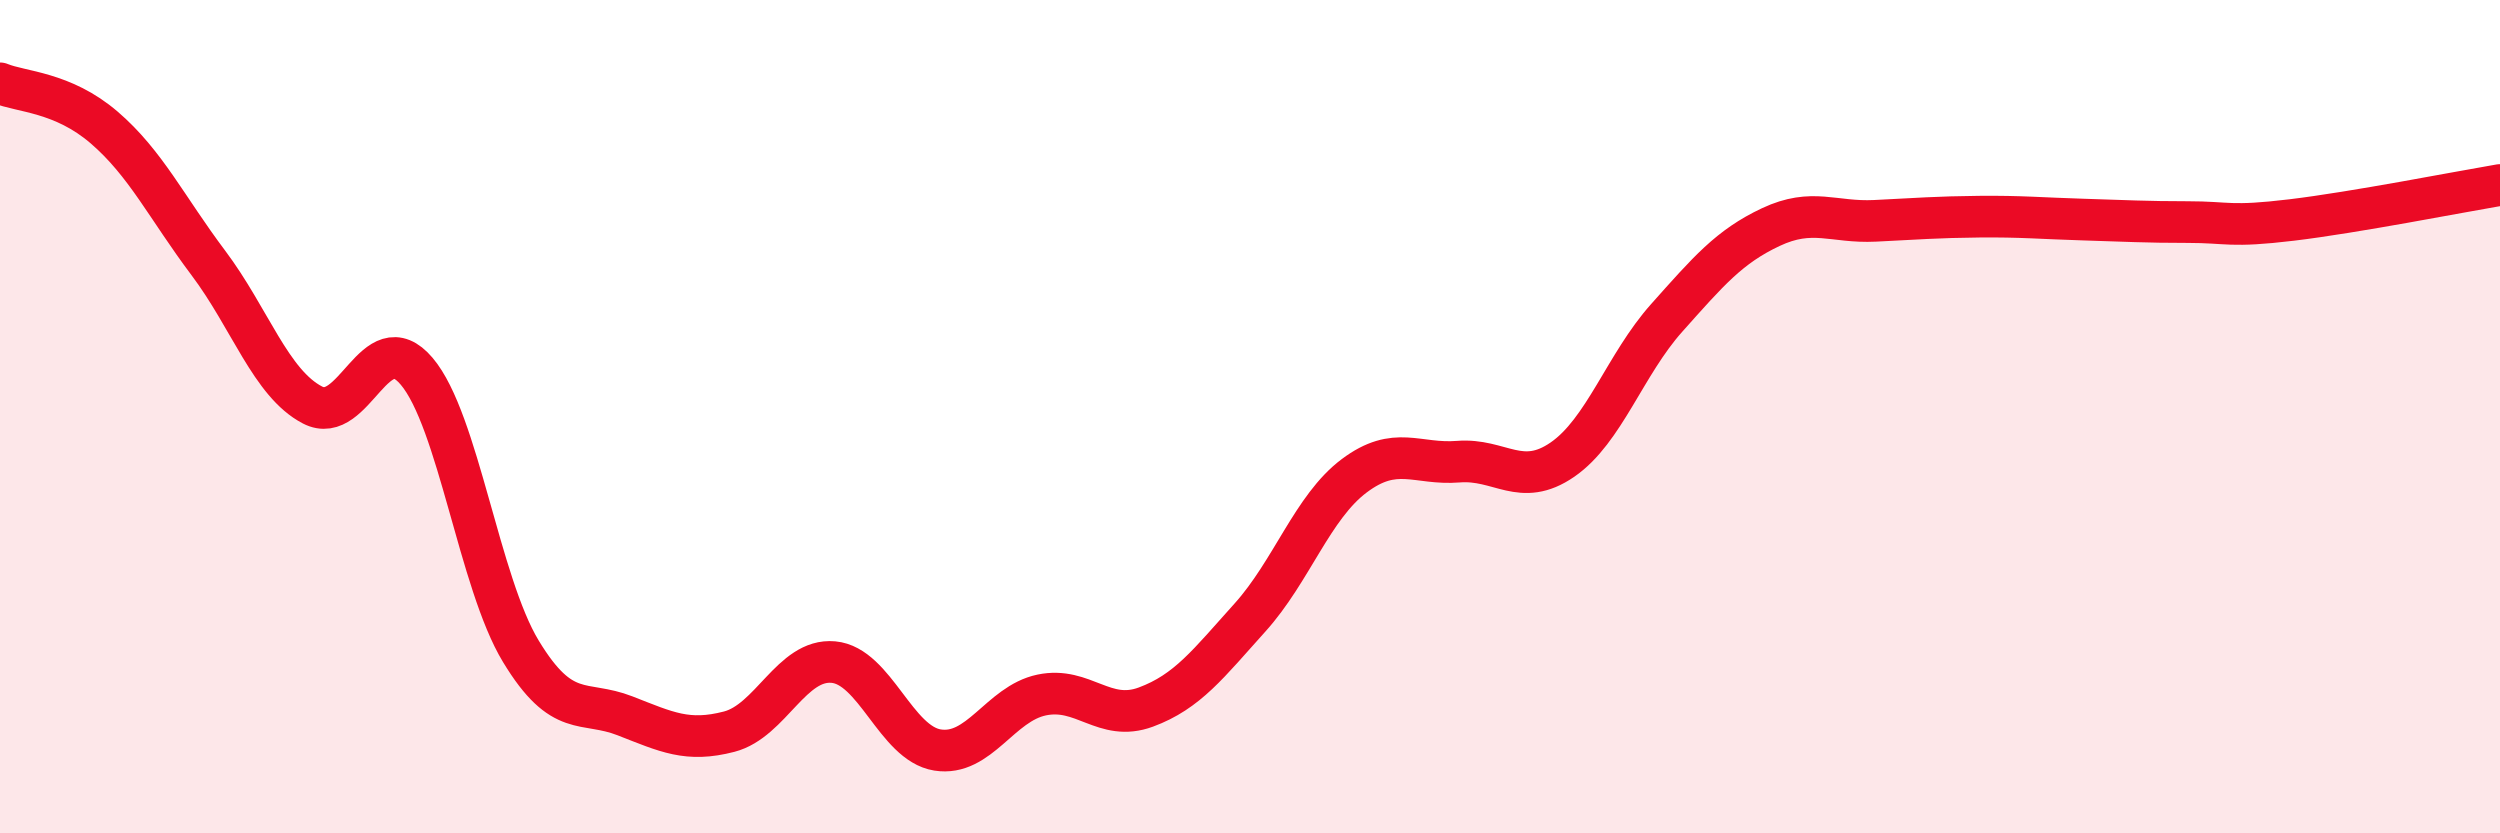
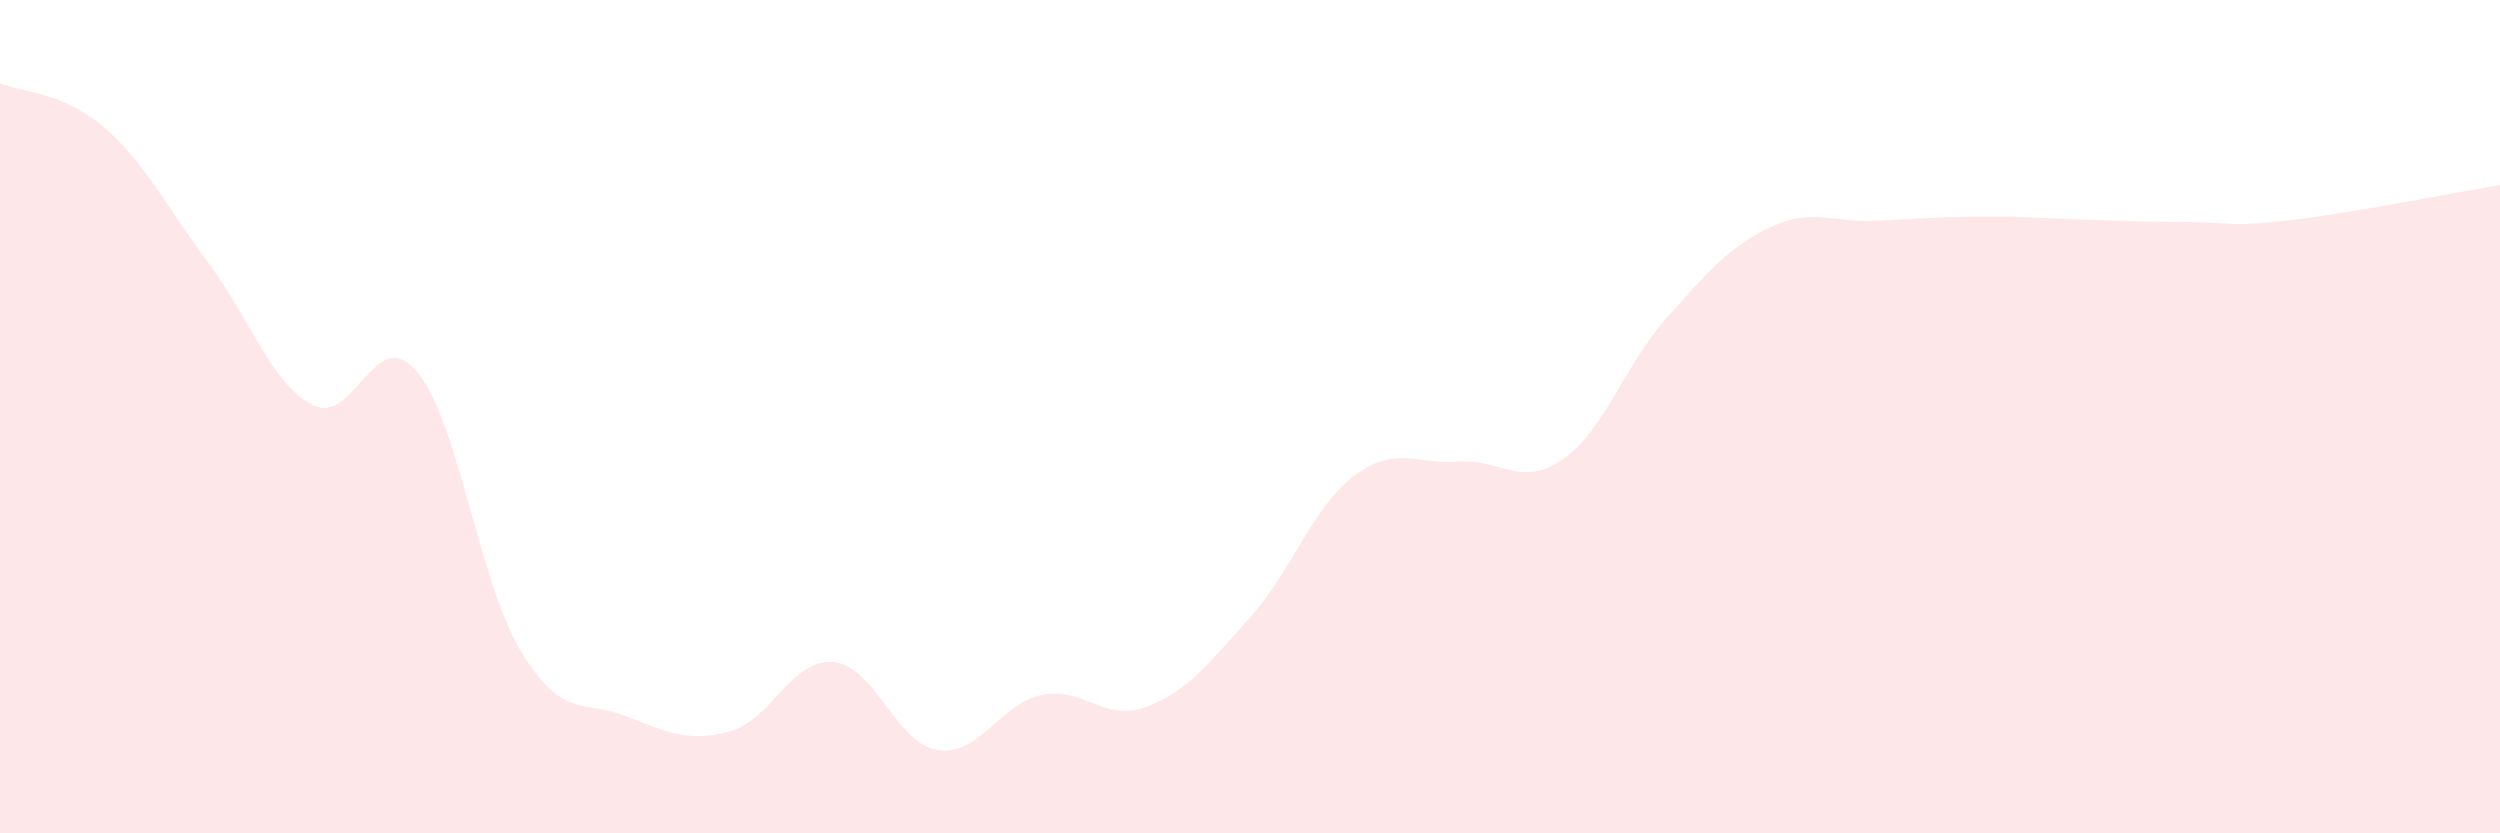
<svg xmlns="http://www.w3.org/2000/svg" width="60" height="20" viewBox="0 0 60 20">
  <path d="M 0,2 C 0.5,2.21 1.5,2.2 2.5,3.06 C 3.5,3.92 4,4.98 5,6.31 C 6,7.64 6.5,9.2 7.5,9.72 C 8.5,10.24 9,7.73 10,8.91 C 11,10.09 11.5,13.98 12.5,15.63 C 13.5,17.28 14,16.79 15,17.18 C 16,17.57 16.5,17.82 17.5,17.56 C 18.5,17.3 19,15.8 20,15.89 C 21,15.98 21.5,17.84 22.5,18 C 23.5,18.16 24,16.89 25,16.68 C 26,16.47 26.5,17.34 27.5,16.97 C 28.5,16.6 29,15.93 30,14.82 C 31,13.71 31.5,12.17 32.5,11.42 C 33.5,10.67 34,11.16 35,11.08 C 36,11 36.5,11.72 37.5,11.03 C 38.5,10.34 39,8.75 40,7.63 C 41,6.51 41.5,5.92 42.5,5.45 C 43.5,4.98 44,5.35 45,5.3 C 46,5.25 46.5,5.21 47.5,5.2 C 48.5,5.19 49,5.24 50,5.27 C 51,5.3 51.5,5.33 52.5,5.33 C 53.5,5.33 53.5,5.46 55,5.28 C 56.5,5.1 59,4.61 60,4.44L60 20L0 20Z" fill="#EB0A25" opacity="0.1" stroke-linecap="round" stroke-linejoin="round" />
-   <path d="M 0,2 C 0.5,2.21 1.5,2.2 2.5,3.06 C 3.5,3.92 4,4.98 5,6.31 C 6,7.64 6.5,9.2 7.5,9.72 C 8.5,10.24 9,7.73 10,8.91 C 11,10.09 11.5,13.98 12.5,15.63 C 13.5,17.28 14,16.79 15,17.18 C 16,17.57 16.5,17.82 17.5,17.56 C 18.5,17.3 19,15.8 20,15.89 C 21,15.98 21.5,17.84 22.5,18 C 23.5,18.16 24,16.89 25,16.68 C 26,16.47 26.5,17.34 27.5,16.97 C 28.5,16.6 29,15.93 30,14.82 C 31,13.71 31.5,12.17 32.5,11.42 C 33.5,10.67 34,11.16 35,11.08 C 36,11 36.5,11.72 37.5,11.03 C 38.5,10.34 39,8.75 40,7.63 C 41,6.51 41.5,5.92 42.5,5.45 C 43.5,4.98 44,5.35 45,5.3 C 46,5.25 46.5,5.21 47.5,5.2 C 48.5,5.19 49,5.24 50,5.27 C 51,5.3 51.5,5.33 52.5,5.33 C 53.5,5.33 53.5,5.46 55,5.28 C 56.5,5.1 59,4.61 60,4.44" stroke="#EB0A25" stroke-width="1" fill="none" stroke-linecap="round" stroke-linejoin="round" />
</svg>